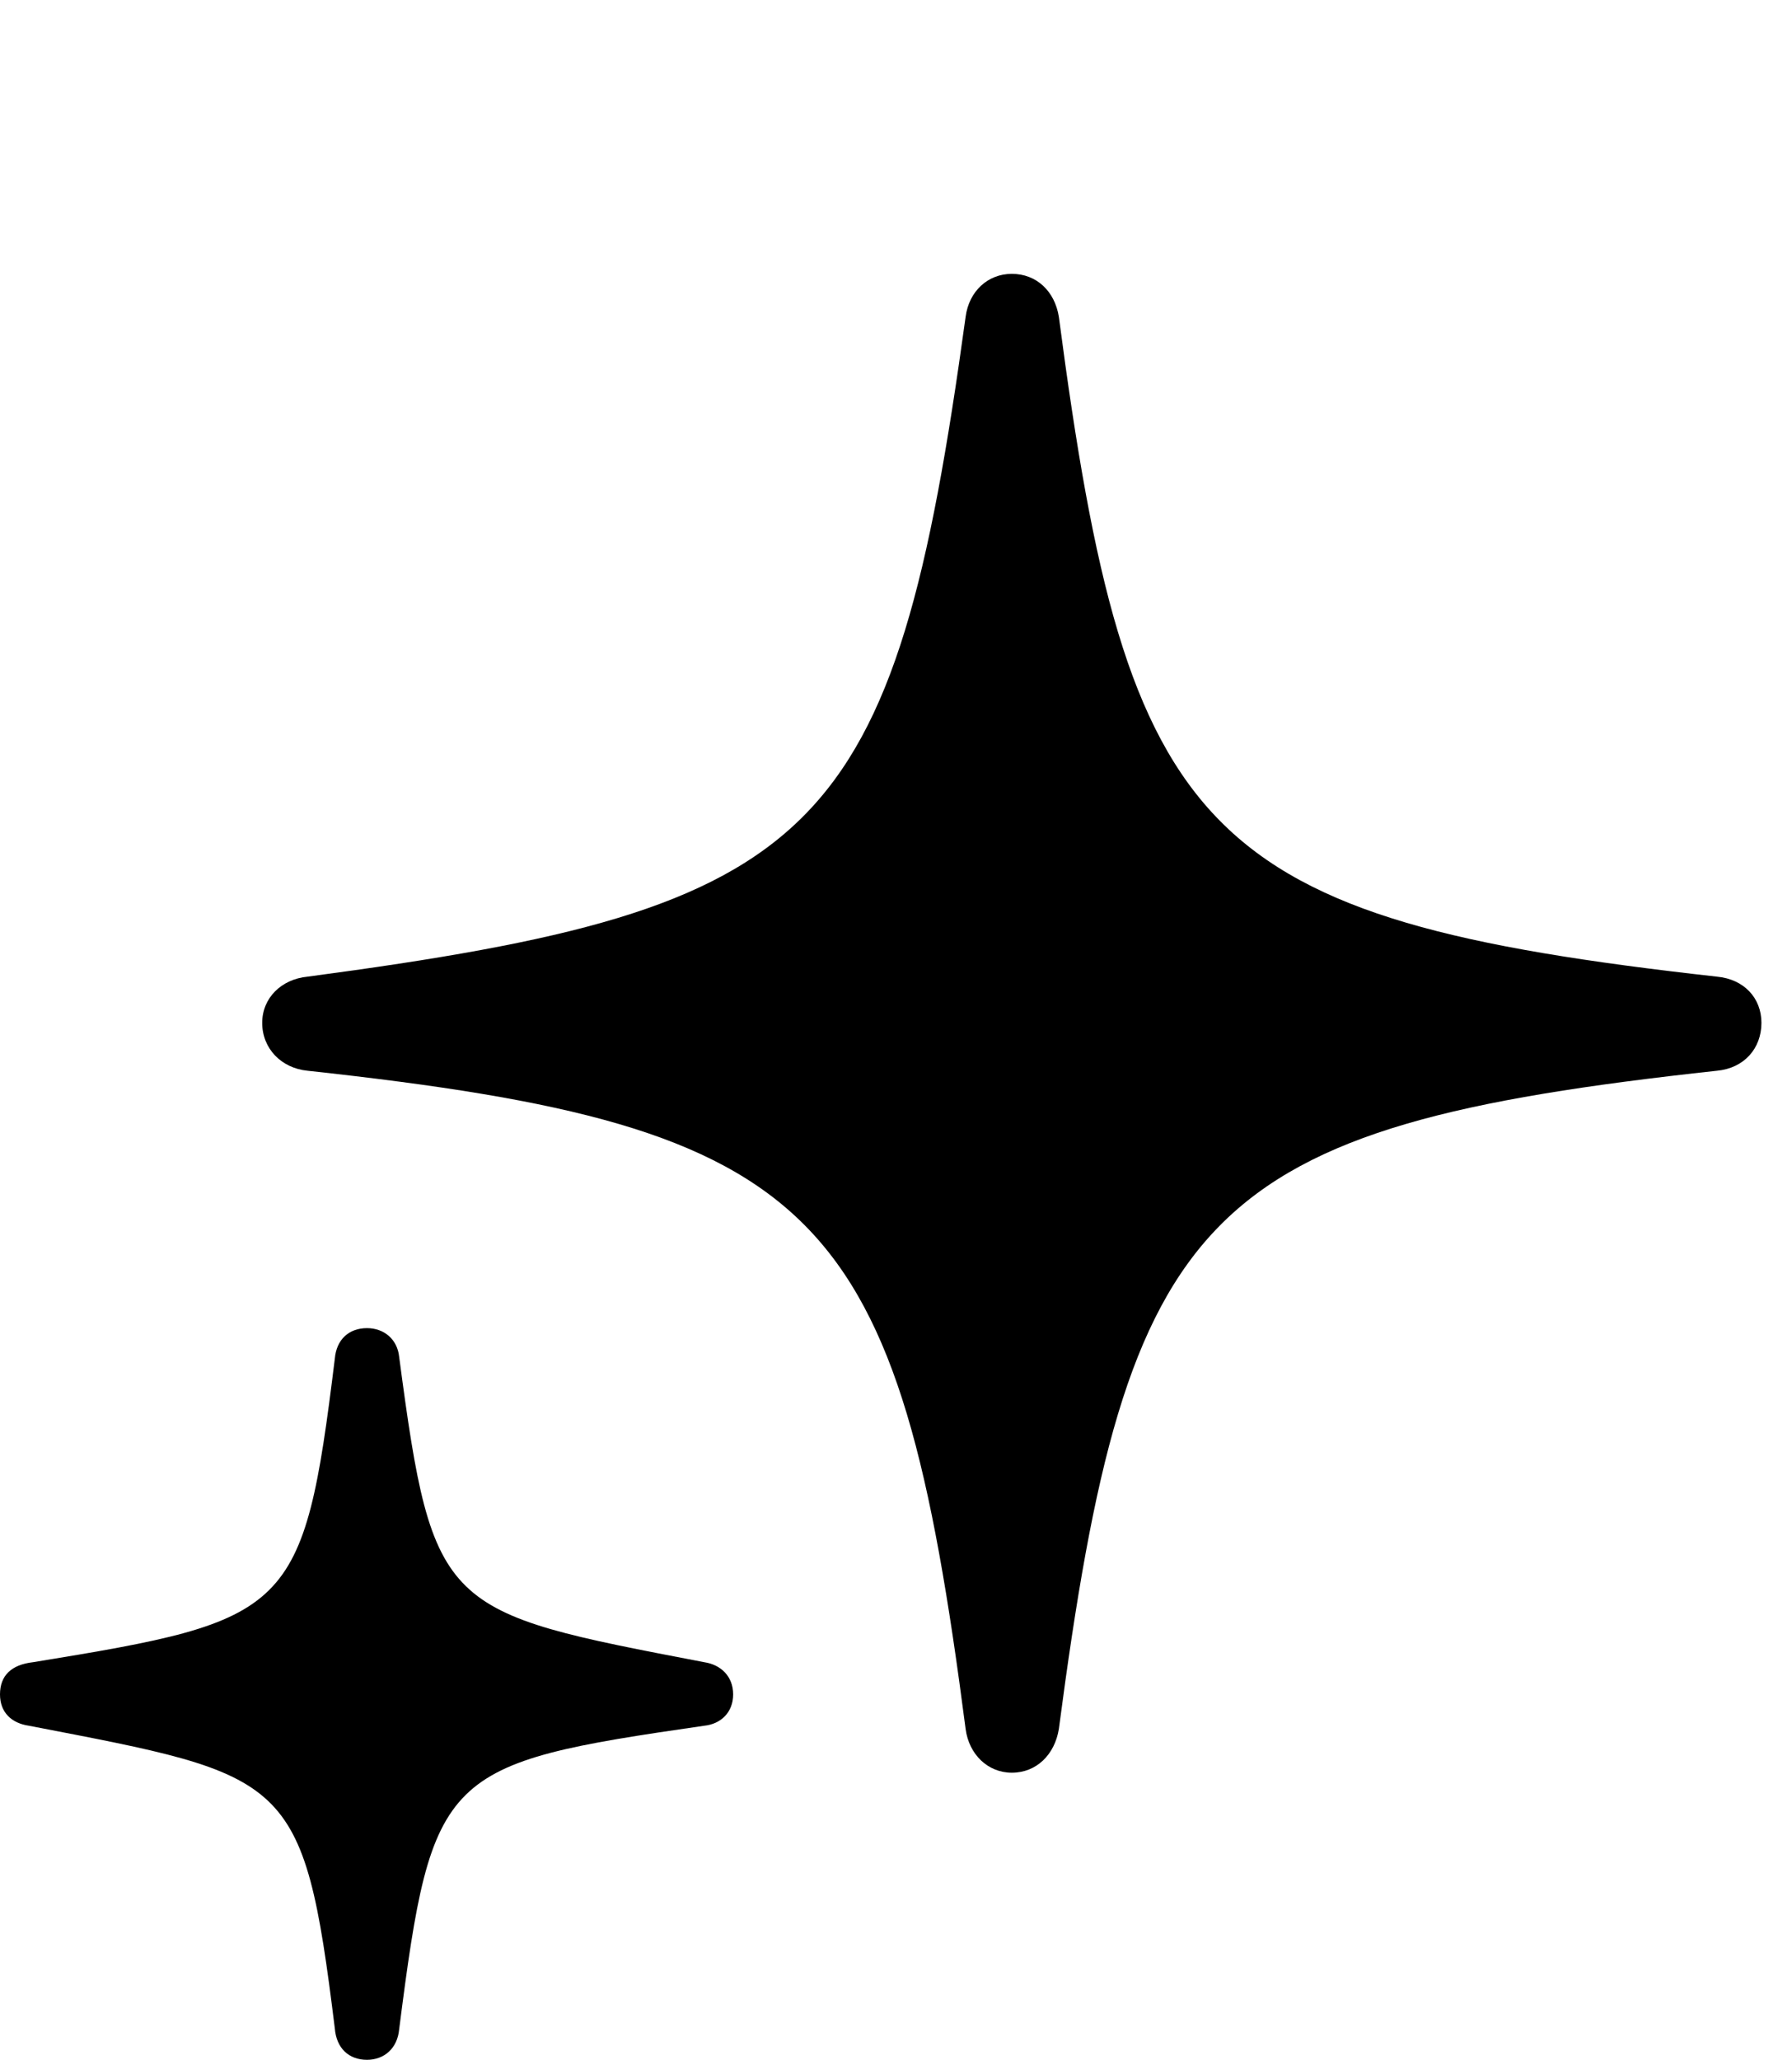
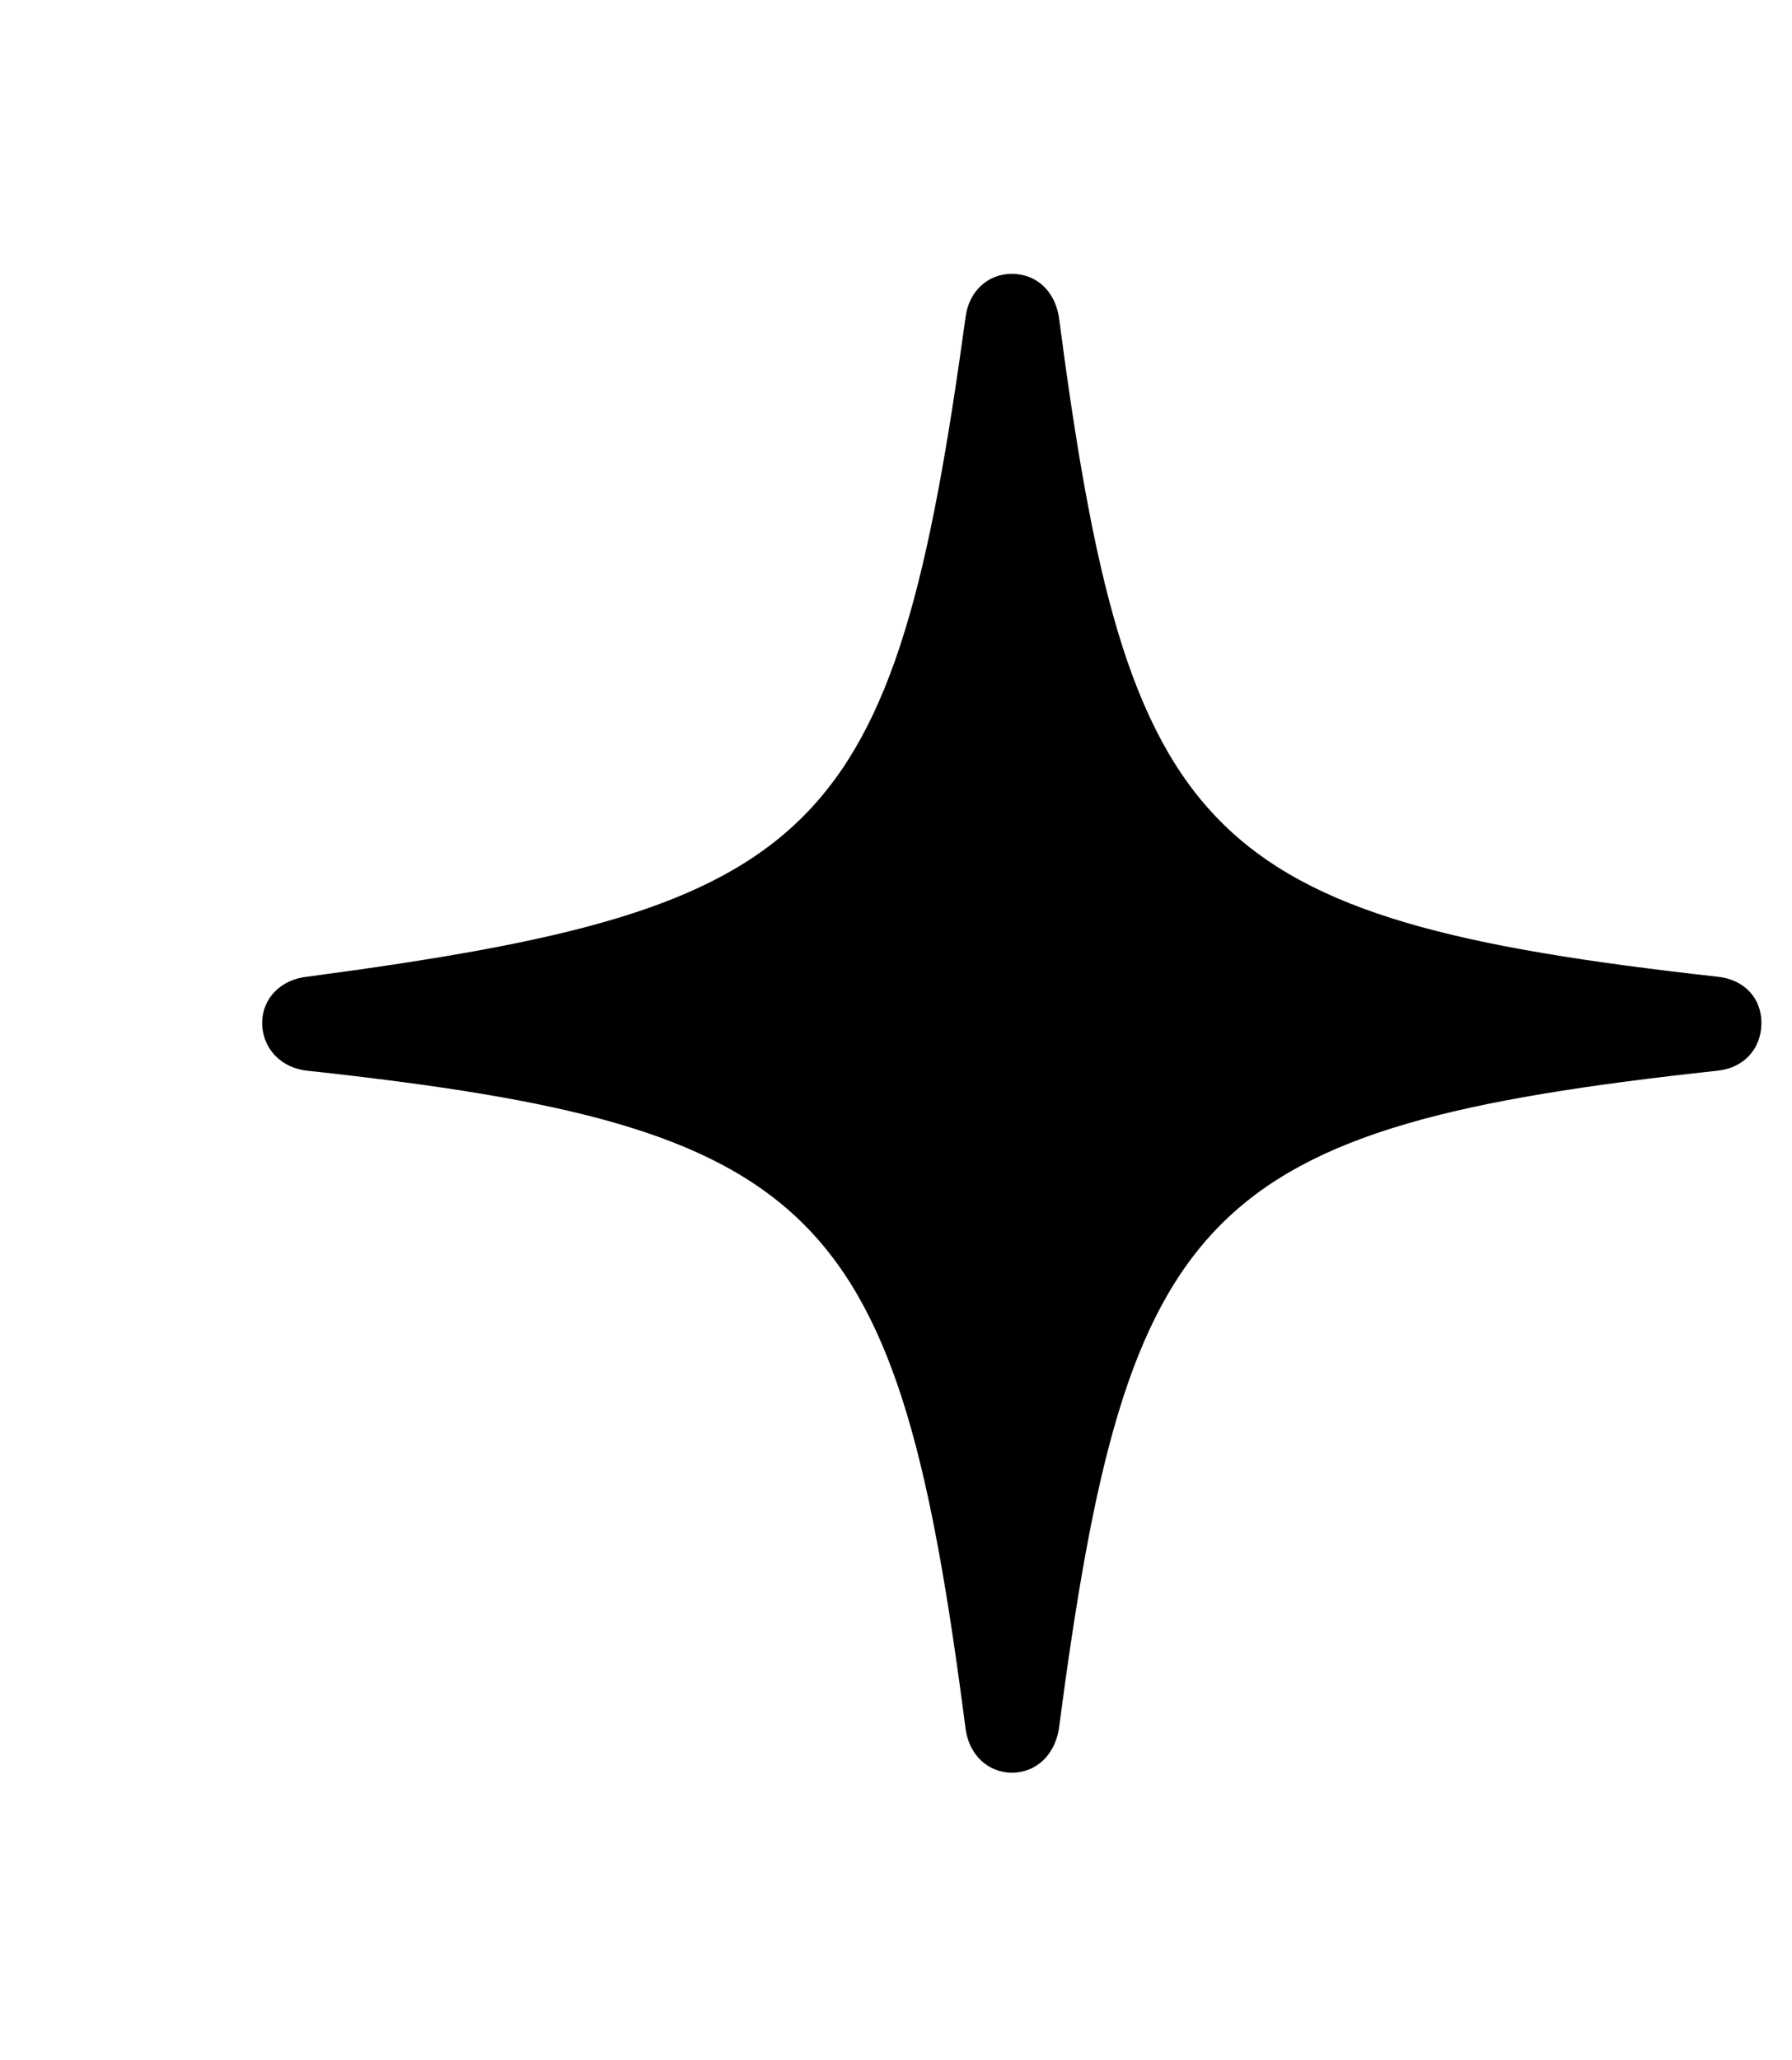
<svg xmlns="http://www.w3.org/2000/svg" version="1.1" viewBox="0 0 21.221 24.385">
  <g>
-     <rect height="24.385" opacity="0" width="21.221" x="0" y="0" />
-     <path d="M4.346 15.723C4.131 15.723 3.984 15.859 3.965 16.084C3.594 19.102 3.447 19.18 0.391 19.678C0.137 19.707 0 19.834 0 20.059C0 20.273 0.137 20.4 0.342 20.43C3.428 21.025 3.594 21.006 3.965 24.014C3.984 24.248 4.131 24.385 4.346 24.385C4.551 24.385 4.707 24.248 4.727 24.023C5.117 20.967 5.234 20.879 8.34 20.43C8.535 20.41 8.682 20.273 8.682 20.059C8.682 19.844 8.535 19.707 8.34 19.678C5.234 19.082 5.127 19.082 4.727 16.064C4.707 15.859 4.551 15.723 4.346 15.723Z" fill="black" />
    <path d="M11.982 3.242C11.699 3.242 11.475 3.447 11.435 3.75C10.586 9.932 9.736 10.752 3.643 11.562C3.33 11.592 3.105 11.816 3.105 12.109C3.105 12.412 3.33 12.646 3.643 12.676C9.756 13.34 10.635 14.297 11.435 20.469C11.475 20.771 11.699 20.986 11.982 20.986C12.275 20.986 12.49 20.771 12.539 20.469C13.35 14.297 14.219 13.34 20.332 12.676C20.654 12.646 20.859 12.412 20.859 12.109C20.859 11.816 20.654 11.592 20.332 11.562C14.219 10.879 13.35 9.932 12.539 3.75C12.49 3.447 12.275 3.242 11.982 3.242Z" fill="black" />
  </g>
</svg>